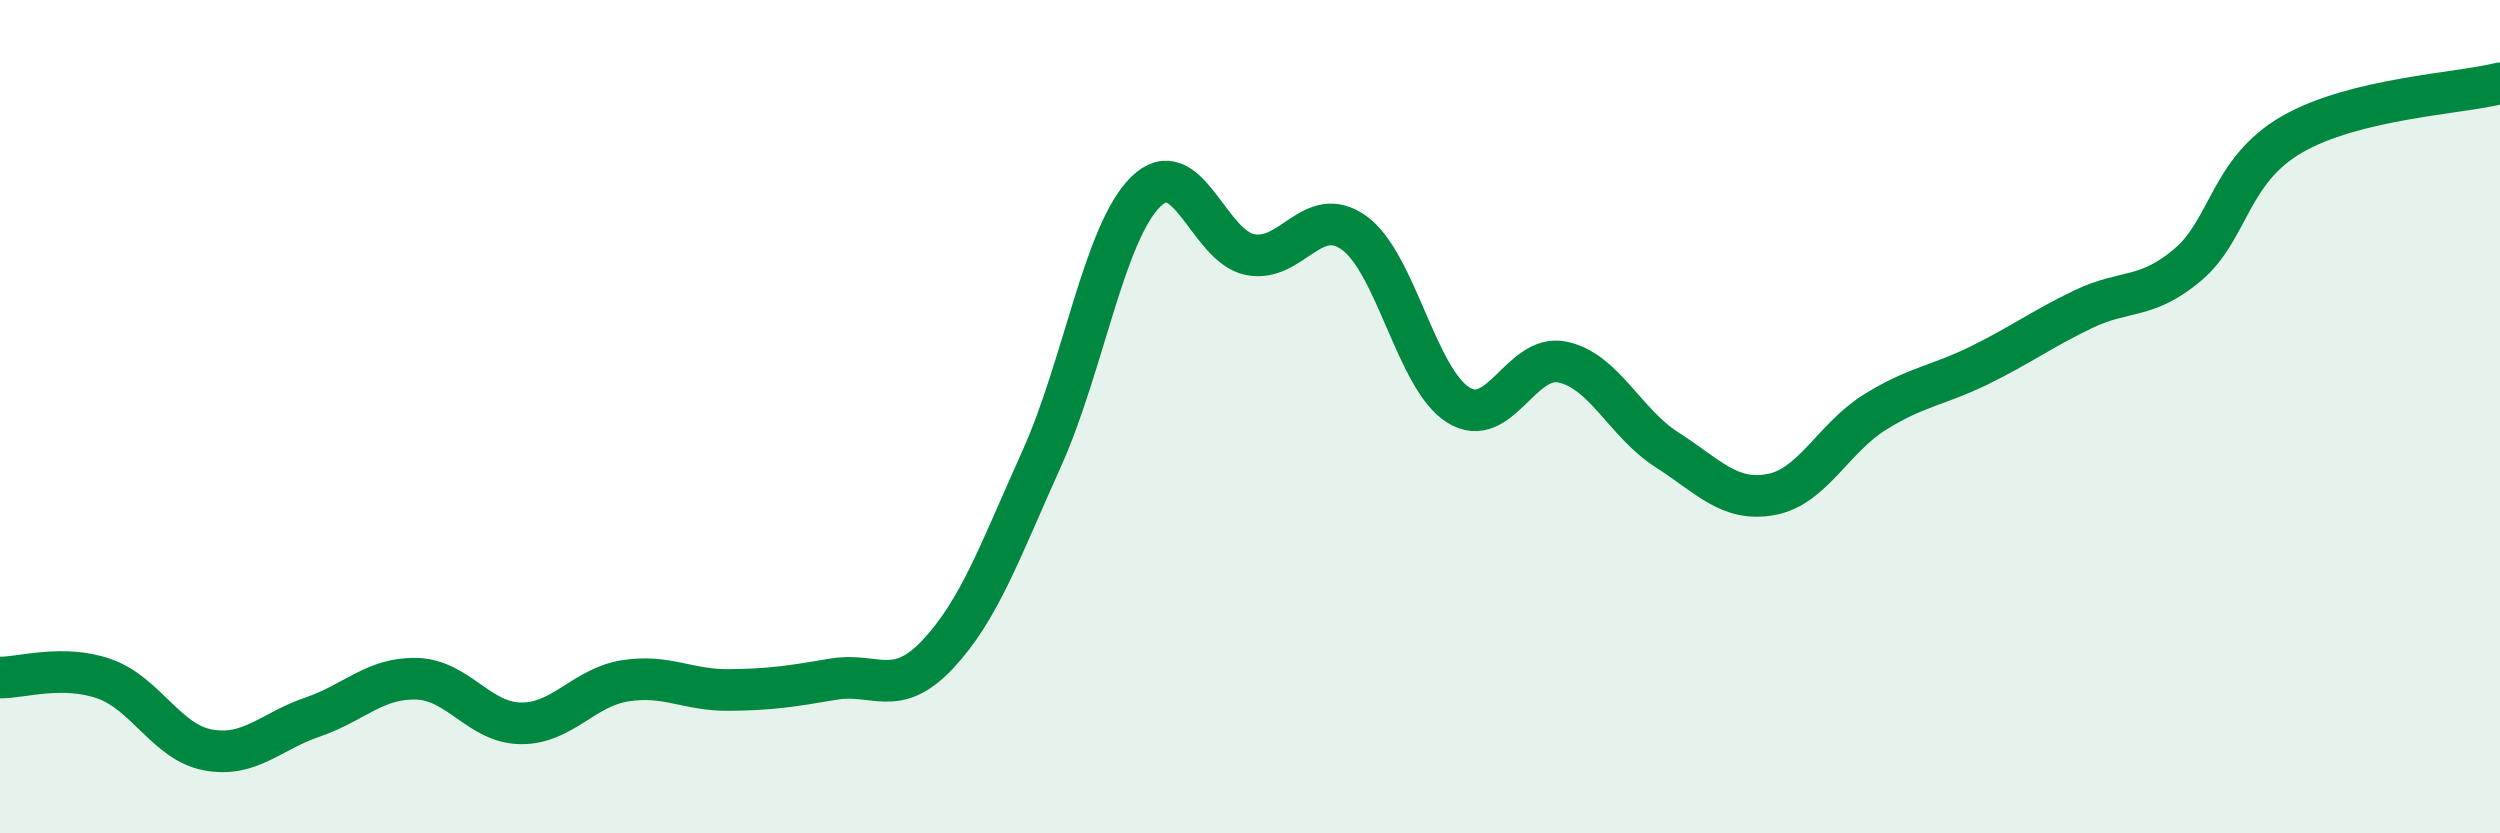
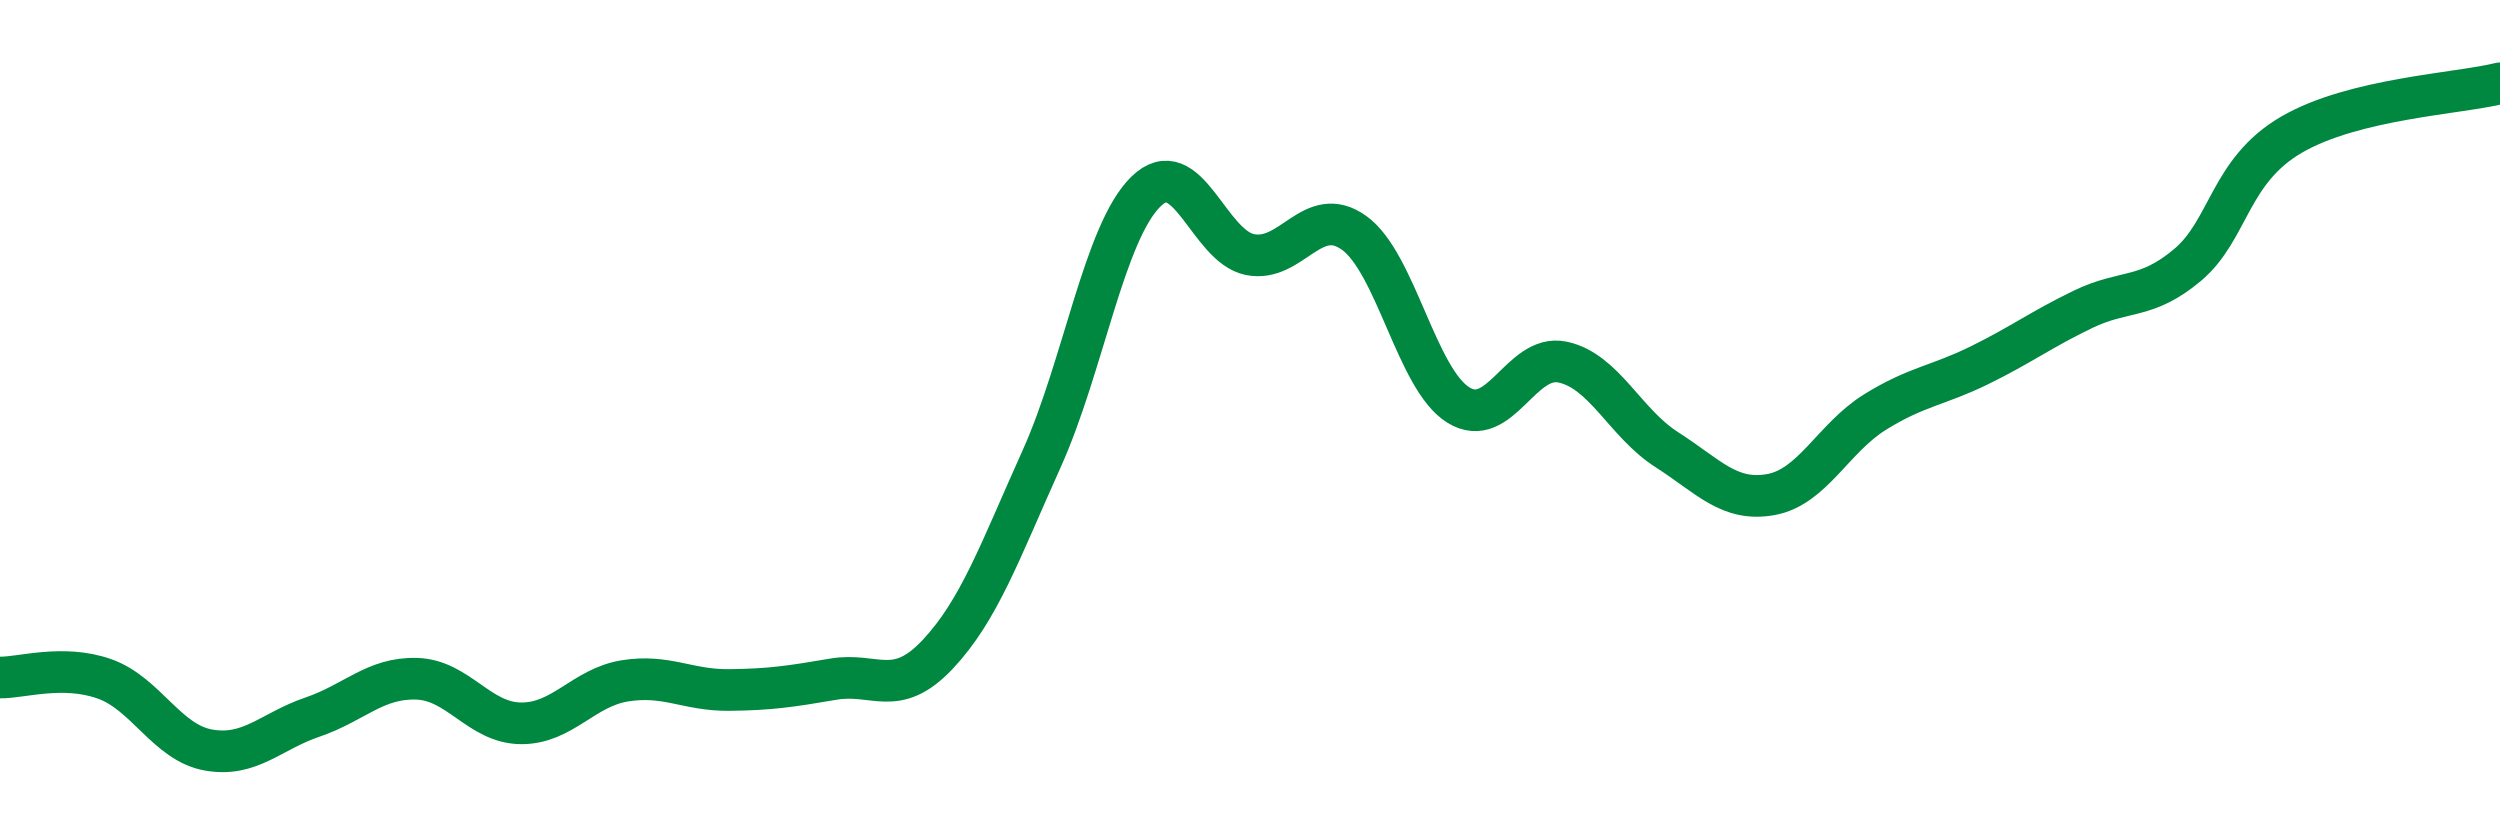
<svg xmlns="http://www.w3.org/2000/svg" width="60" height="20" viewBox="0 0 60 20">
-   <path d="M 0,16.26 C 0.5,16.27 1.5,15.94 2.5,16.29 C 3.5,16.64 4,17.82 5,18 C 6,18.18 6.5,17.55 7.5,17.21 C 8.5,16.87 9,16.26 10,16.29 C 11,16.32 11.5,17.35 12.5,17.36 C 13.5,17.37 14,16.5 15,16.34 C 16,16.18 16.5,16.57 17.5,16.56 C 18.5,16.55 19,16.47 20,16.3 C 21,16.13 21.5,16.77 22.5,15.71 C 23.5,14.65 24,13.23 25,11.01 C 26,8.79 26.5,5.58 27.5,4.6 C 28.5,3.62 29,5.91 30,6.11 C 31,6.31 31.5,4.87 32.5,5.59 C 33.5,6.31 34,9.1 35,9.72 C 36,10.34 36.5,8.48 37.5,8.69 C 38.5,8.9 39,10.15 40,10.79 C 41,11.43 41.5,12.05 42.5,11.87 C 43.5,11.69 44,10.51 45,9.89 C 46,9.27 46.5,9.26 47.5,8.77 C 48.5,8.28 49,7.9 50,7.42 C 51,6.94 51.5,7.2 52.5,6.36 C 53.5,5.52 53.5,4.1 55,3.23 C 56.5,2.36 59,2.25 60,2L60 20L0 20Z" fill="#008740" opacity="0.1" stroke-linecap="round" stroke-linejoin="round" />
  <path d="M 0,16.26 C 0.5,16.27 1.5,15.94 2.5,16.29 C 3.5,16.64 4,17.82 5,18 C 6,18.18 6.5,17.55 7.5,17.21 C 8.5,16.87 9,16.26 10,16.29 C 11,16.32 11.5,17.35 12.5,17.36 C 13.5,17.37 14,16.5 15,16.34 C 16,16.18 16.5,16.57 17.5,16.56 C 18.5,16.55 19,16.47 20,16.3 C 21,16.13 21.5,16.77 22.5,15.71 C 23.5,14.65 24,13.23 25,11.01 C 26,8.79 26.5,5.58 27.5,4.6 C 28.5,3.62 29,5.91 30,6.11 C 31,6.31 31.5,4.87 32.5,5.59 C 33.5,6.31 34,9.1 35,9.72 C 36,10.34 36.5,8.48 37.5,8.69 C 38.5,8.9 39,10.15 40,10.79 C 41,11.43 41.5,12.05 42.5,11.87 C 43.5,11.69 44,10.51 45,9.89 C 46,9.27 46.5,9.26 47.5,8.77 C 48.5,8.28 49,7.9 50,7.42 C 51,6.94 51.5,7.2 52.5,6.36 C 53.5,5.52 53.5,4.1 55,3.23 C 56.5,2.36 59,2.25 60,2" stroke="#008740" stroke-width="1" fill="none" stroke-linecap="round" stroke-linejoin="round" />
</svg>